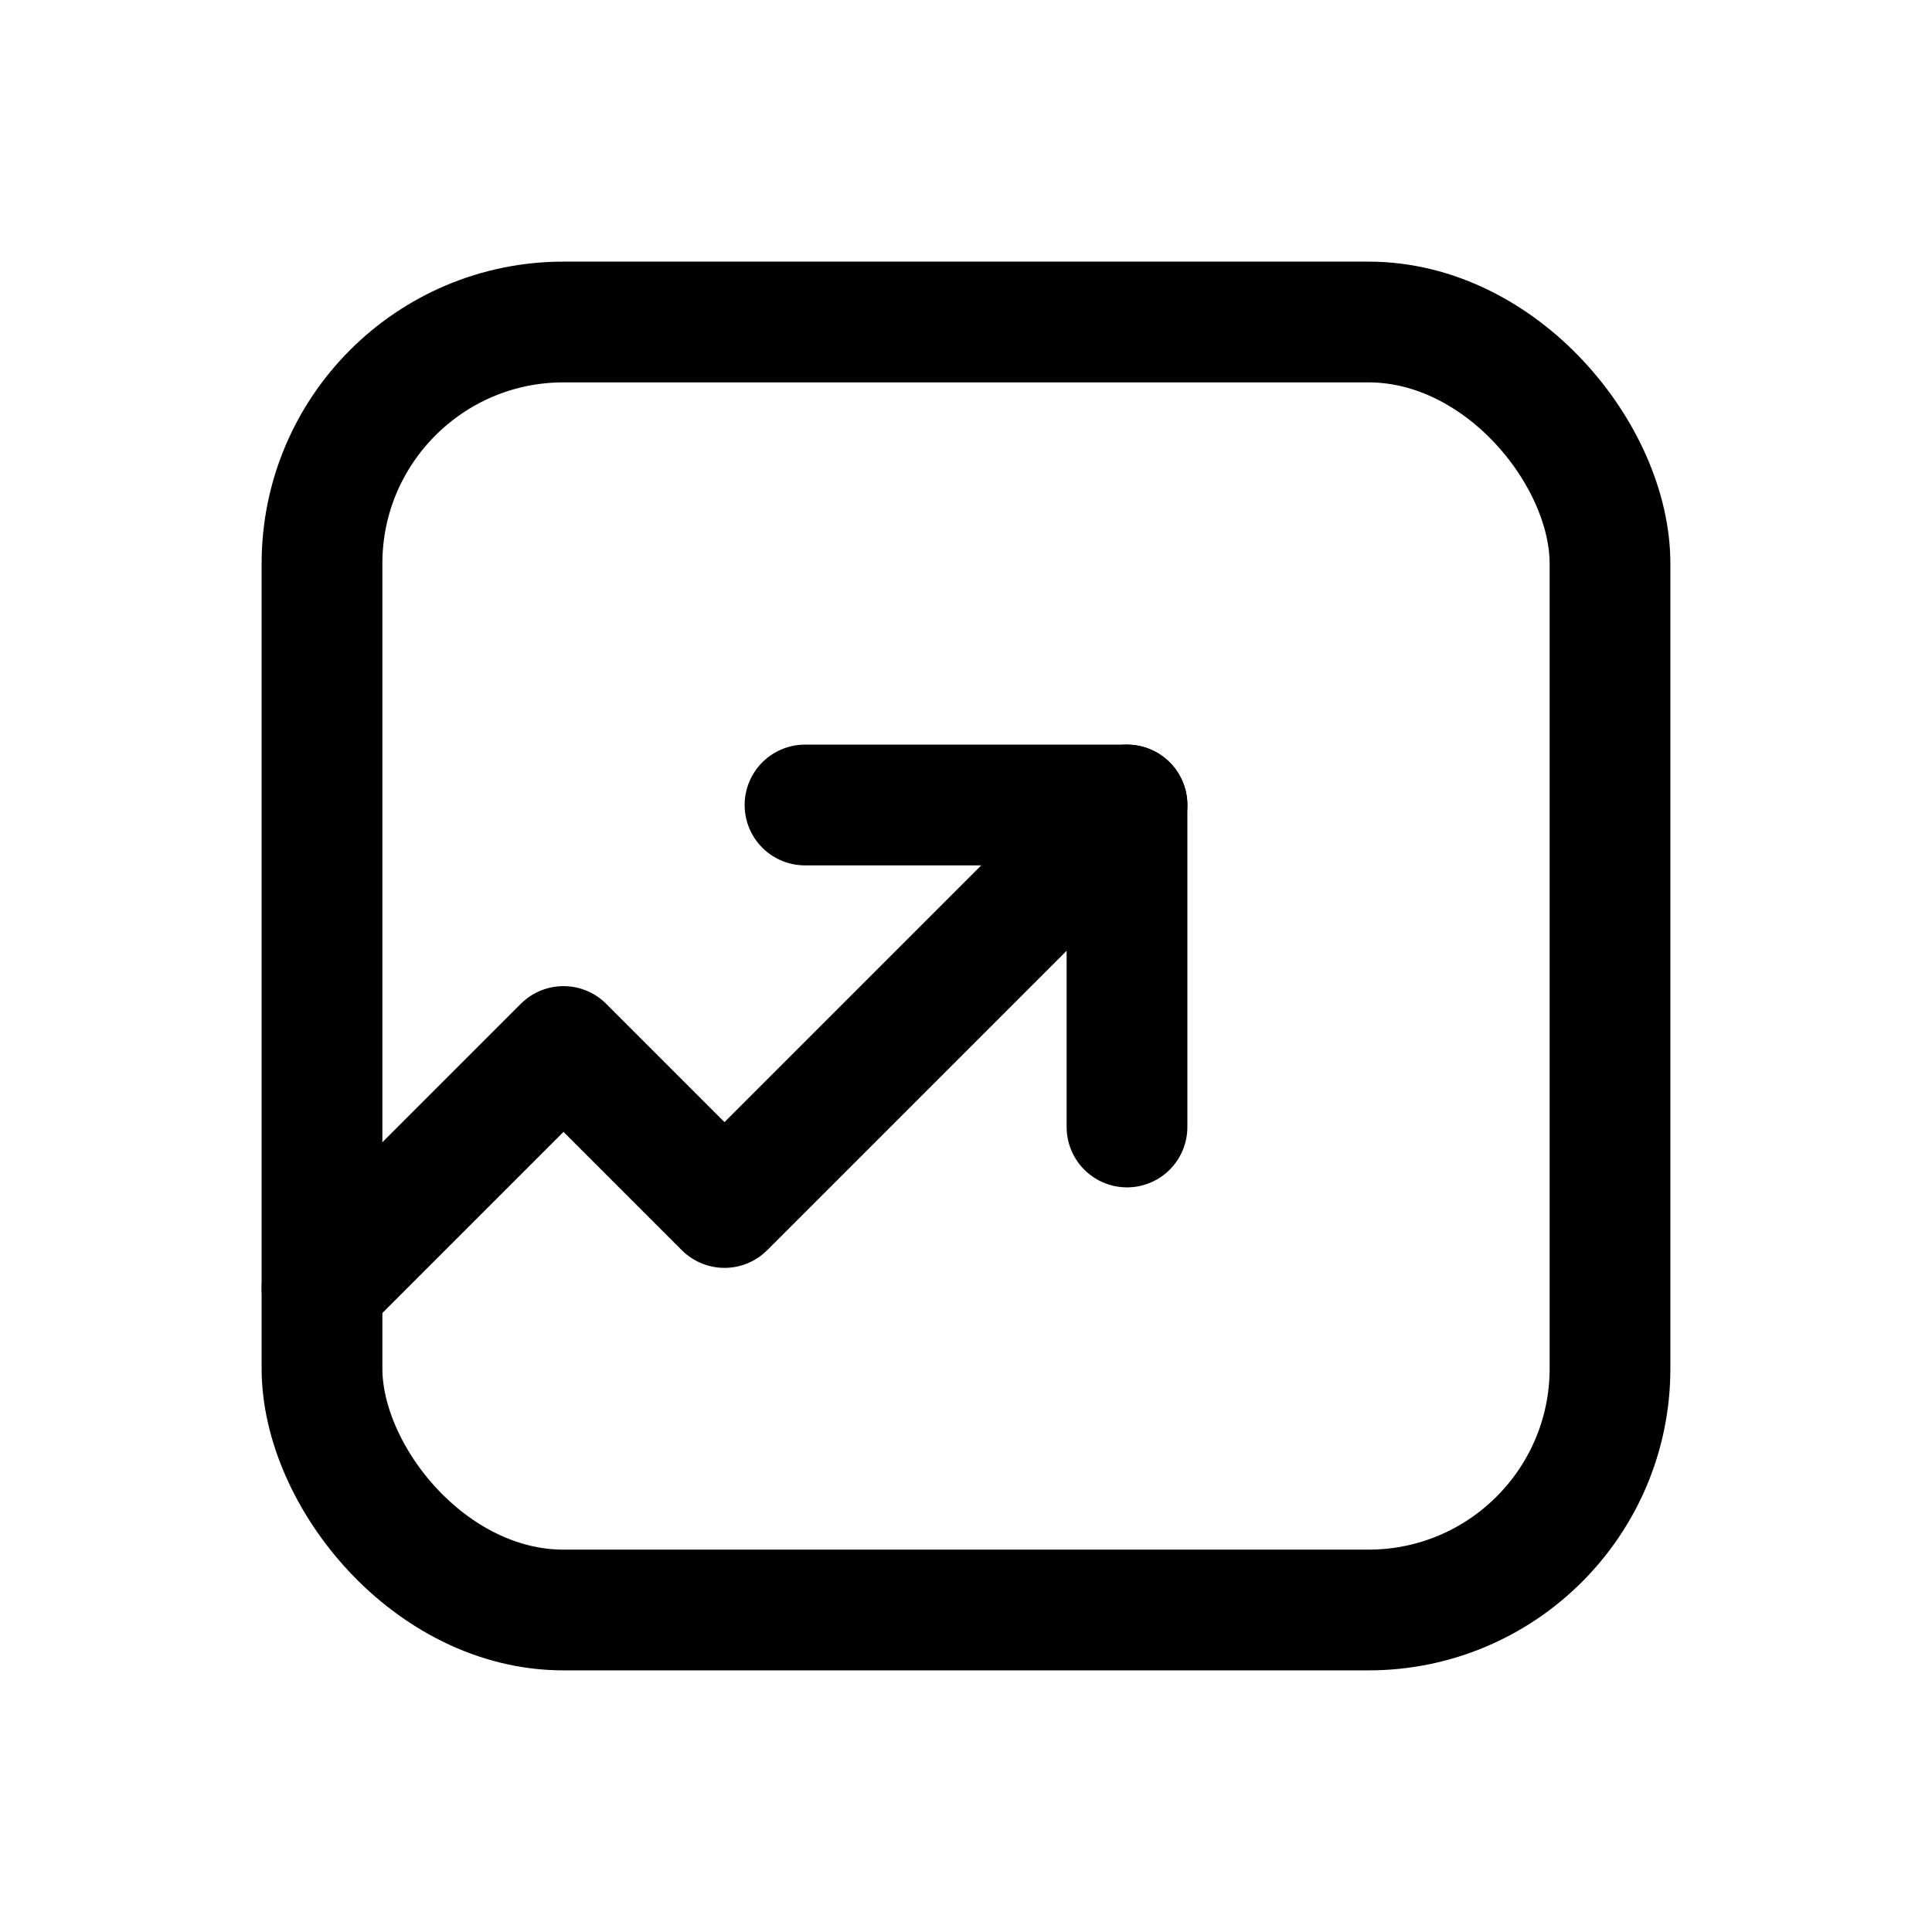
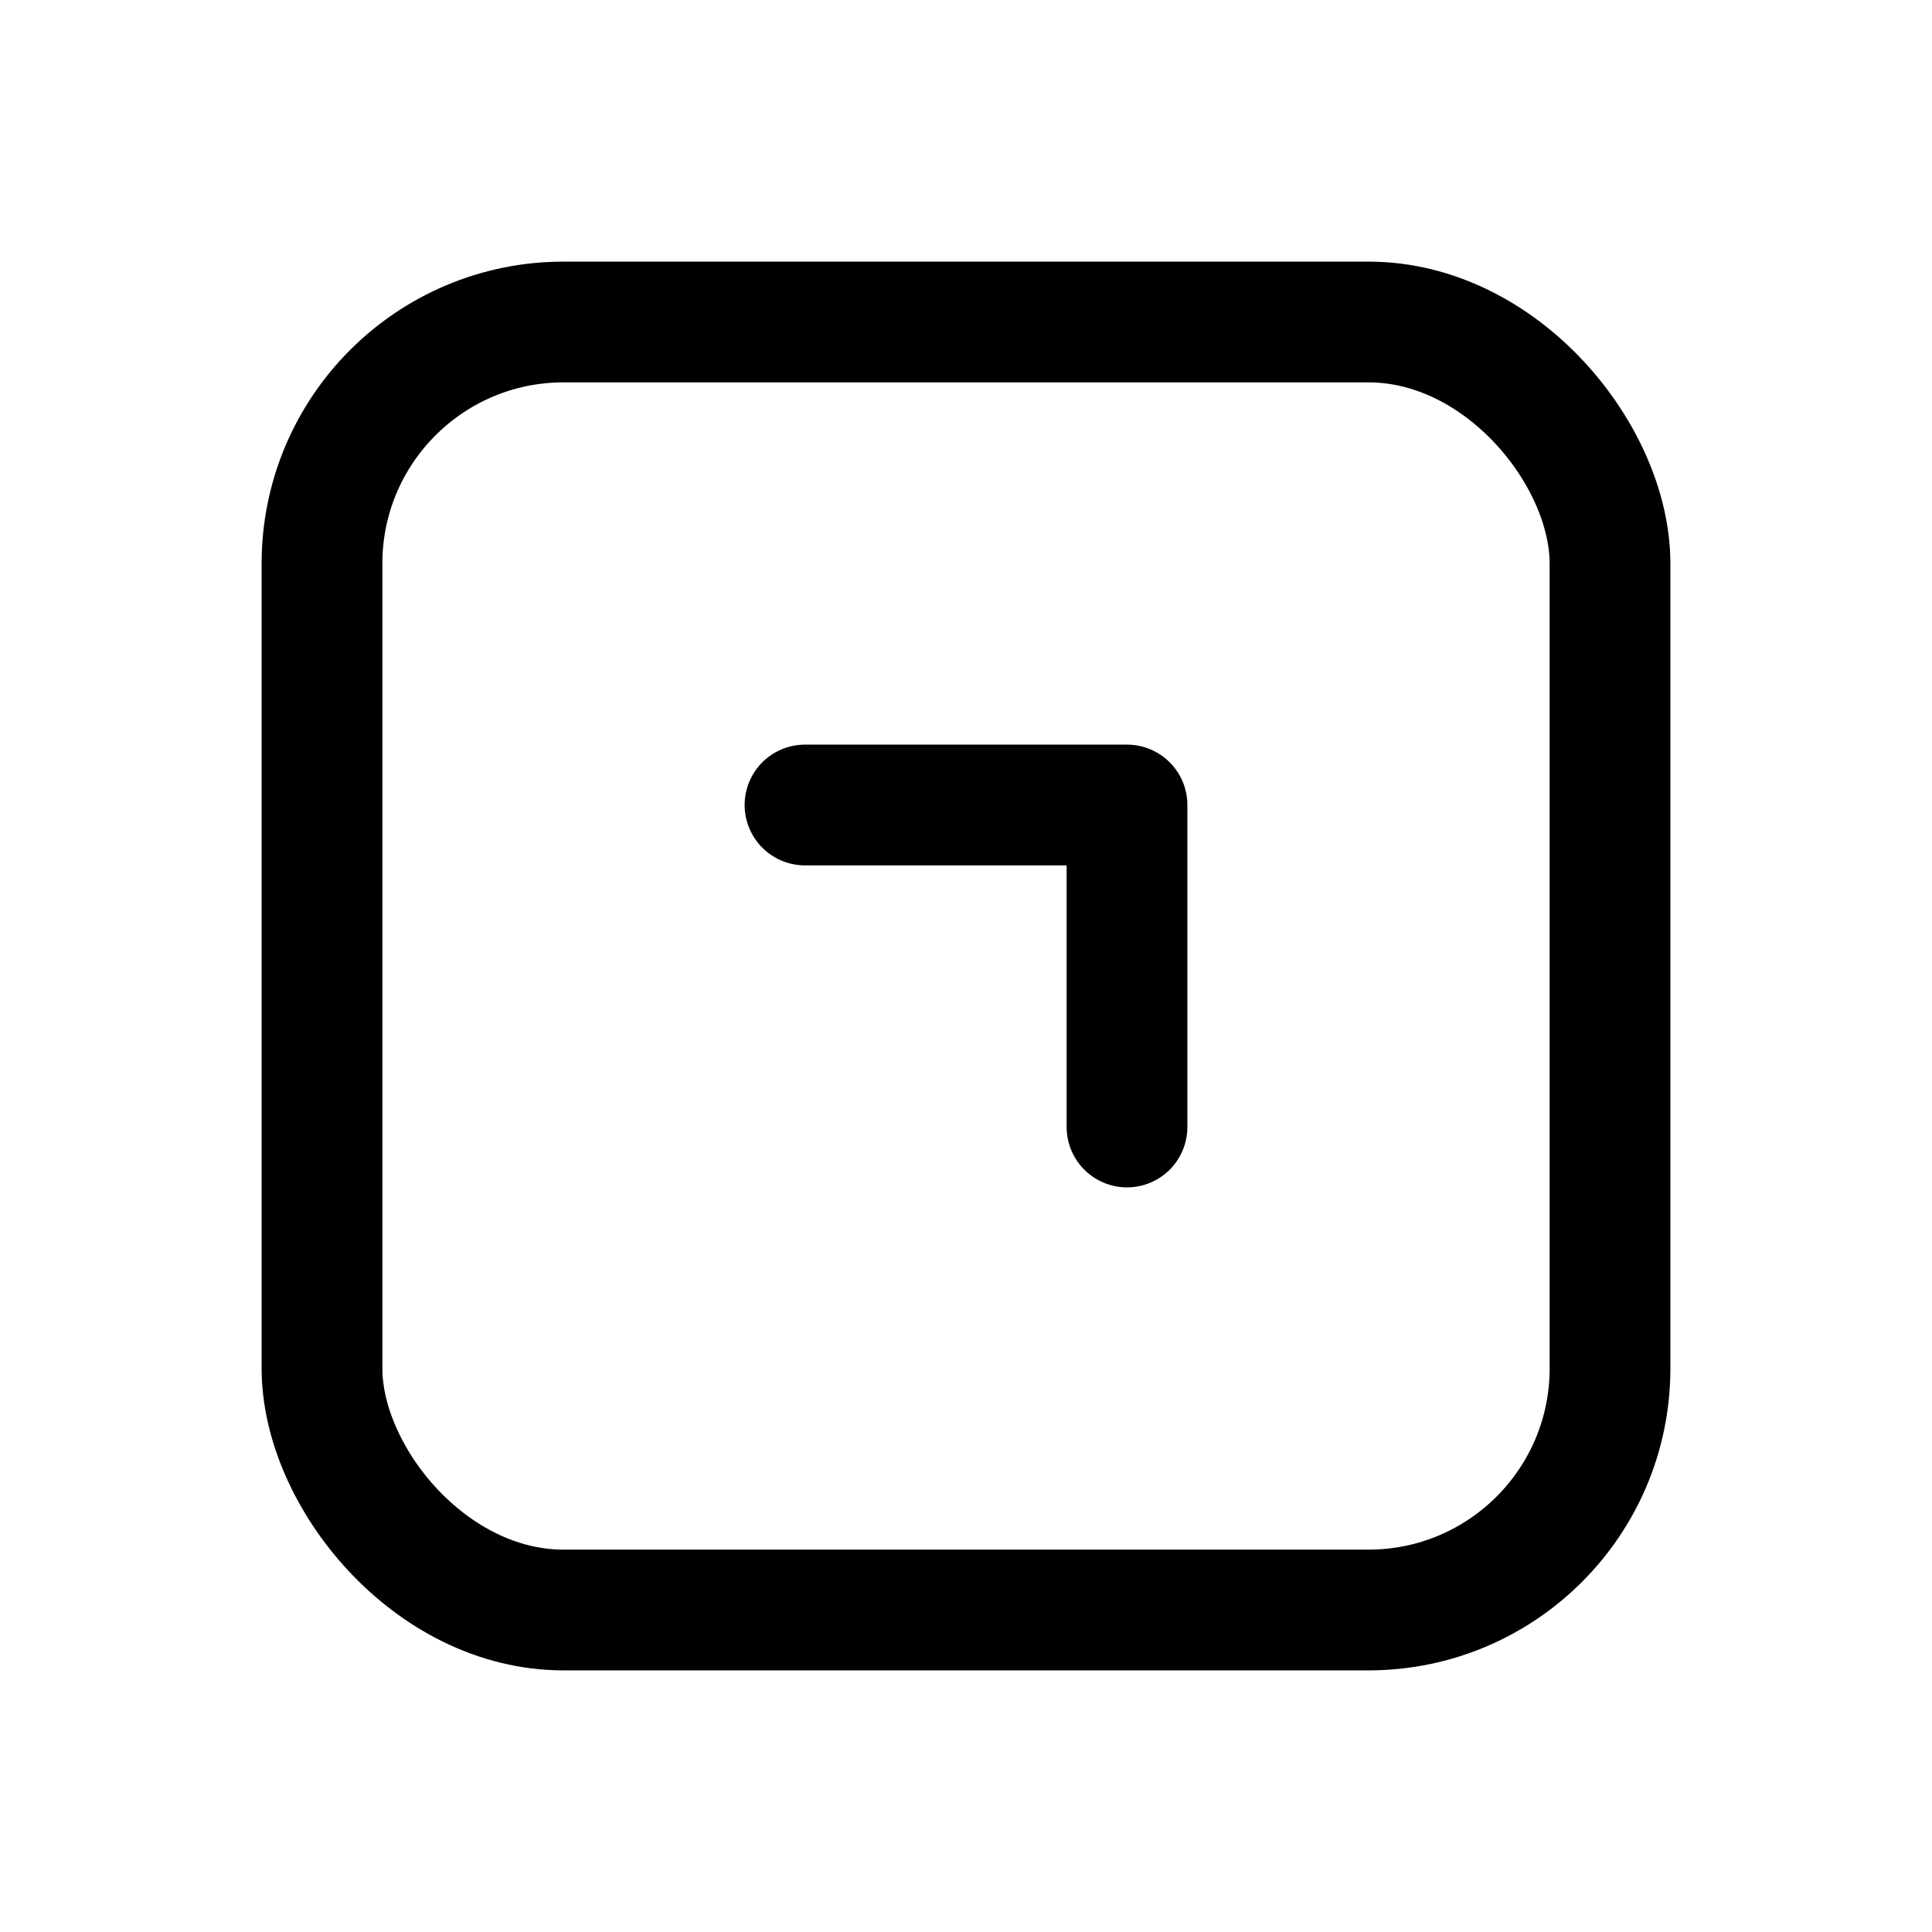
<svg xmlns="http://www.w3.org/2000/svg" width="24" height="24" viewBox="0 0 24 24" fill="none">
  <rect x="4" y="4" width="16" height="16" rx="3" stroke="black" stroke-width="1.5" />
  <path d="M14 14L14 10L10 10" stroke="black" stroke-width="1.5" stroke-linecap="round" stroke-linejoin="round" />
-   <path d="M14 10L9 15L7 13L4 16" stroke="black" stroke-width="1.5" stroke-linecap="round" stroke-linejoin="round" />
</svg>